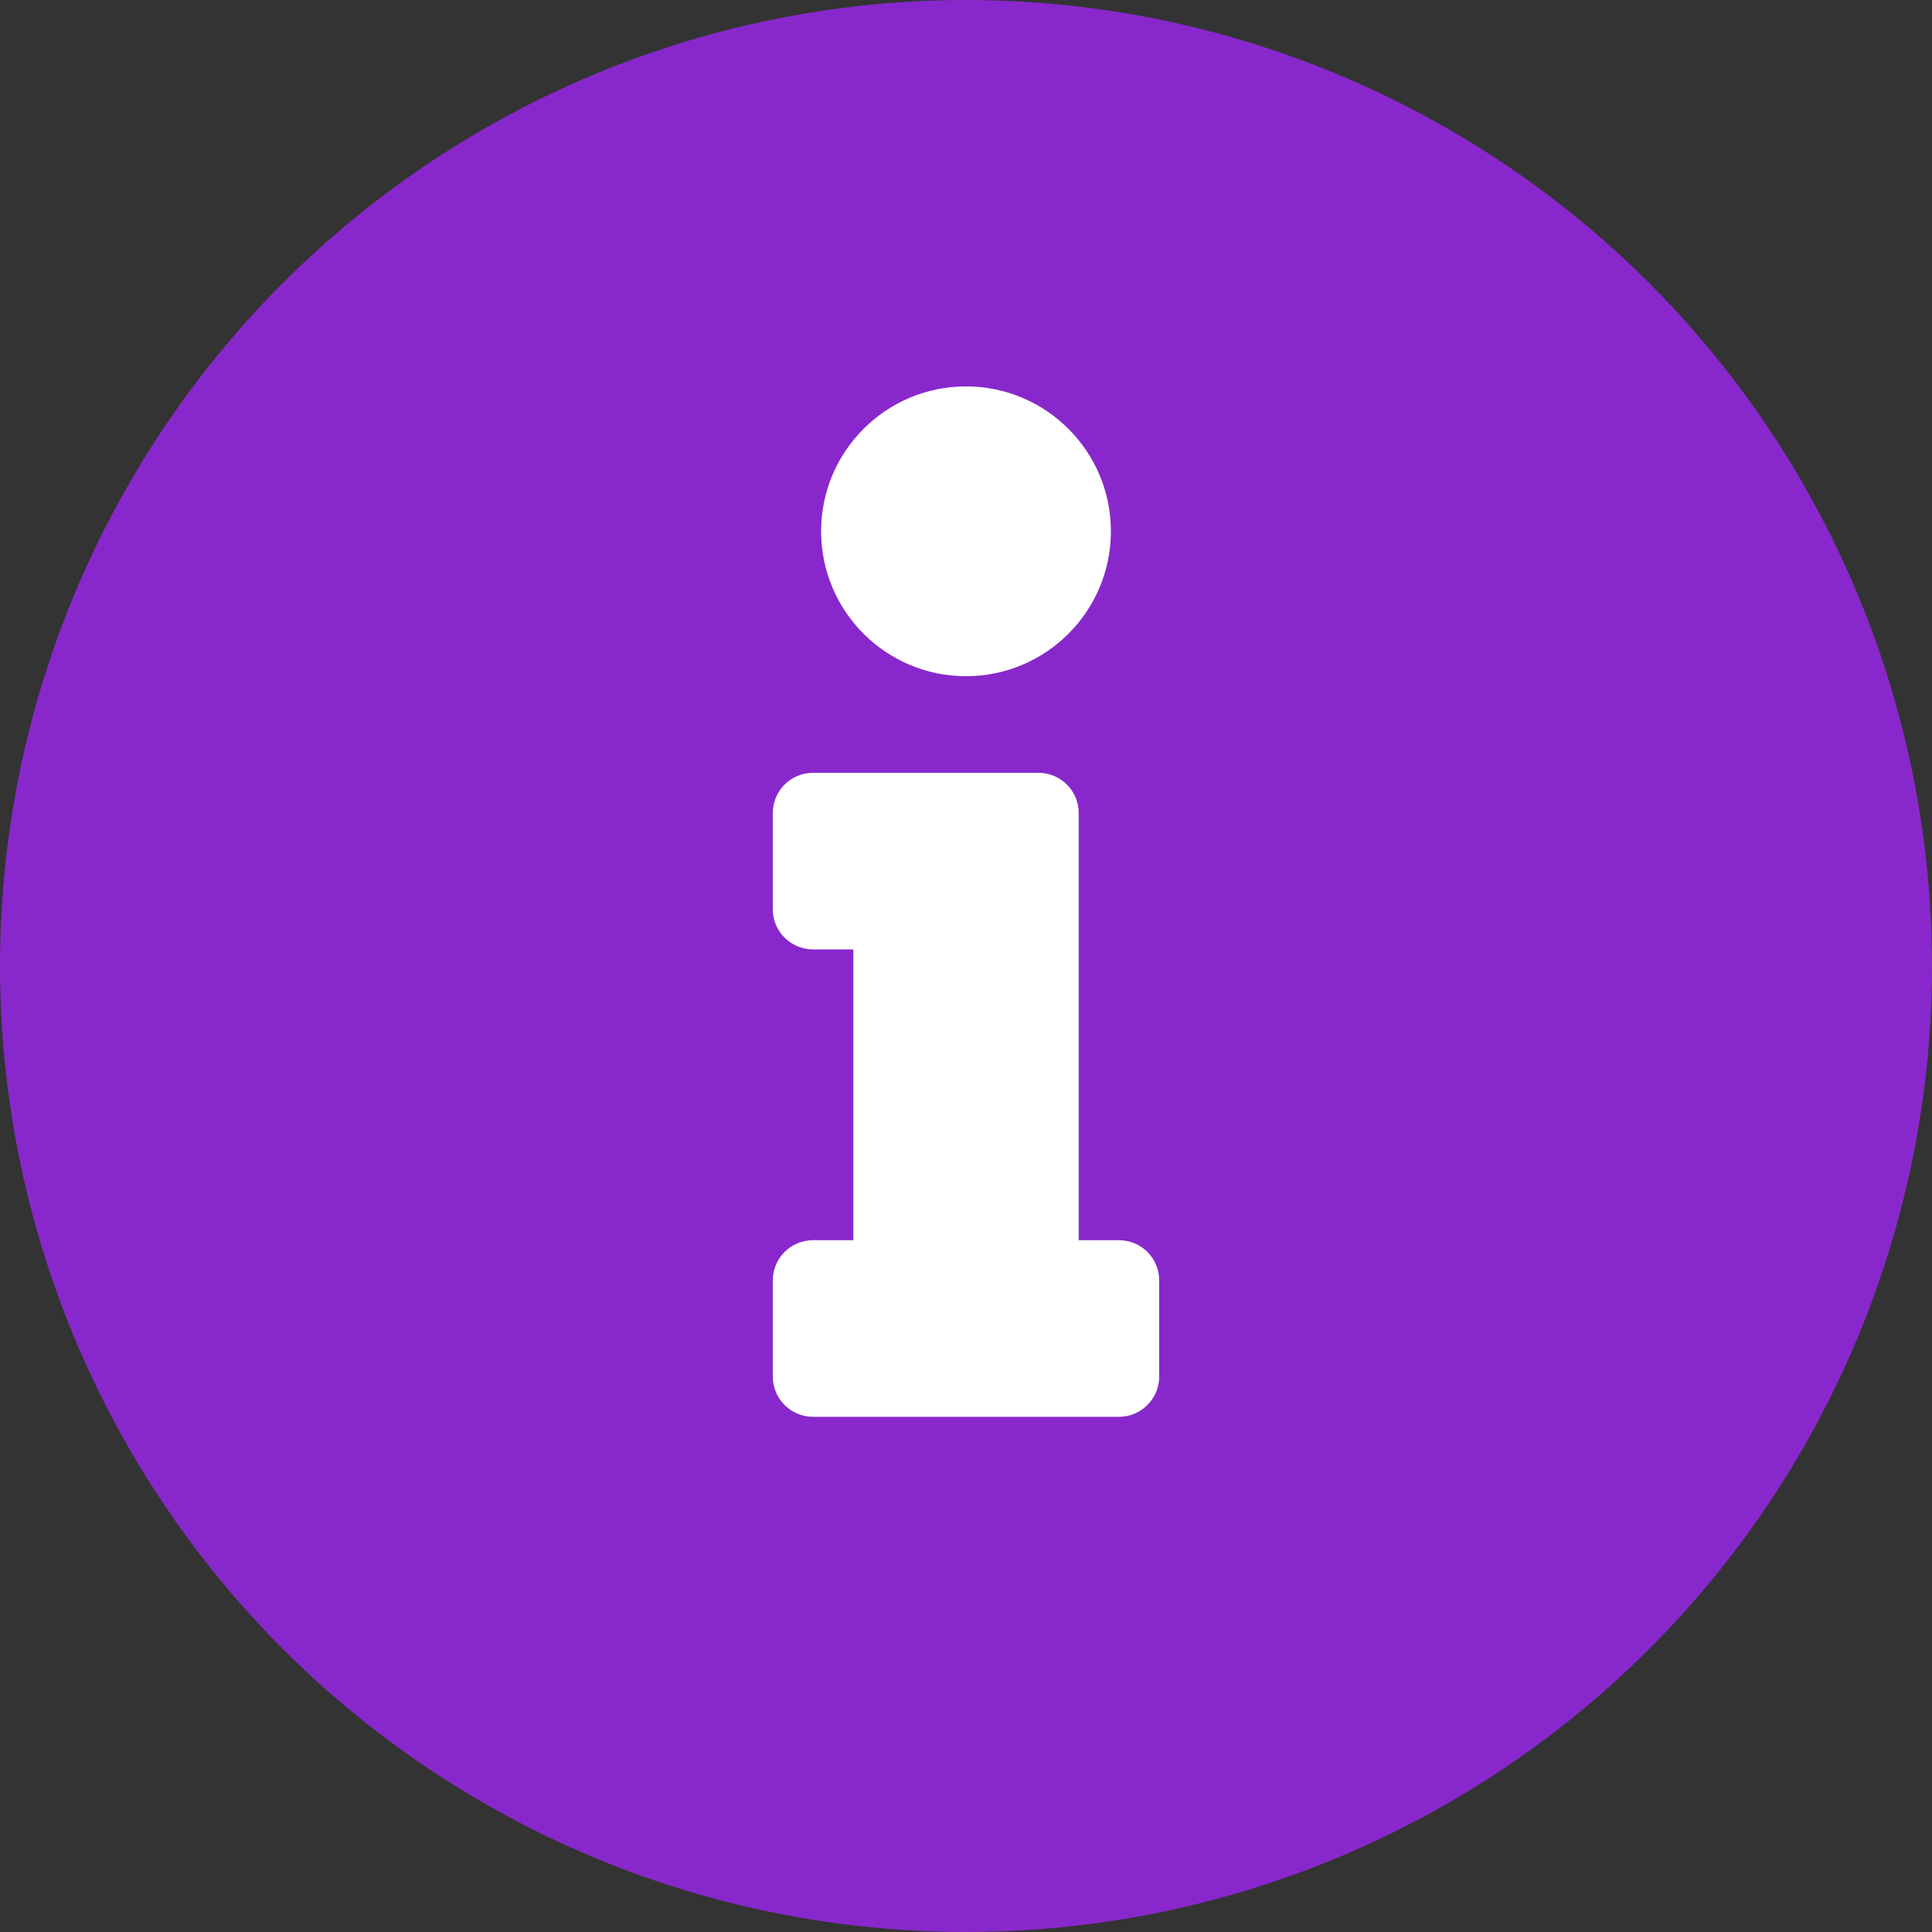
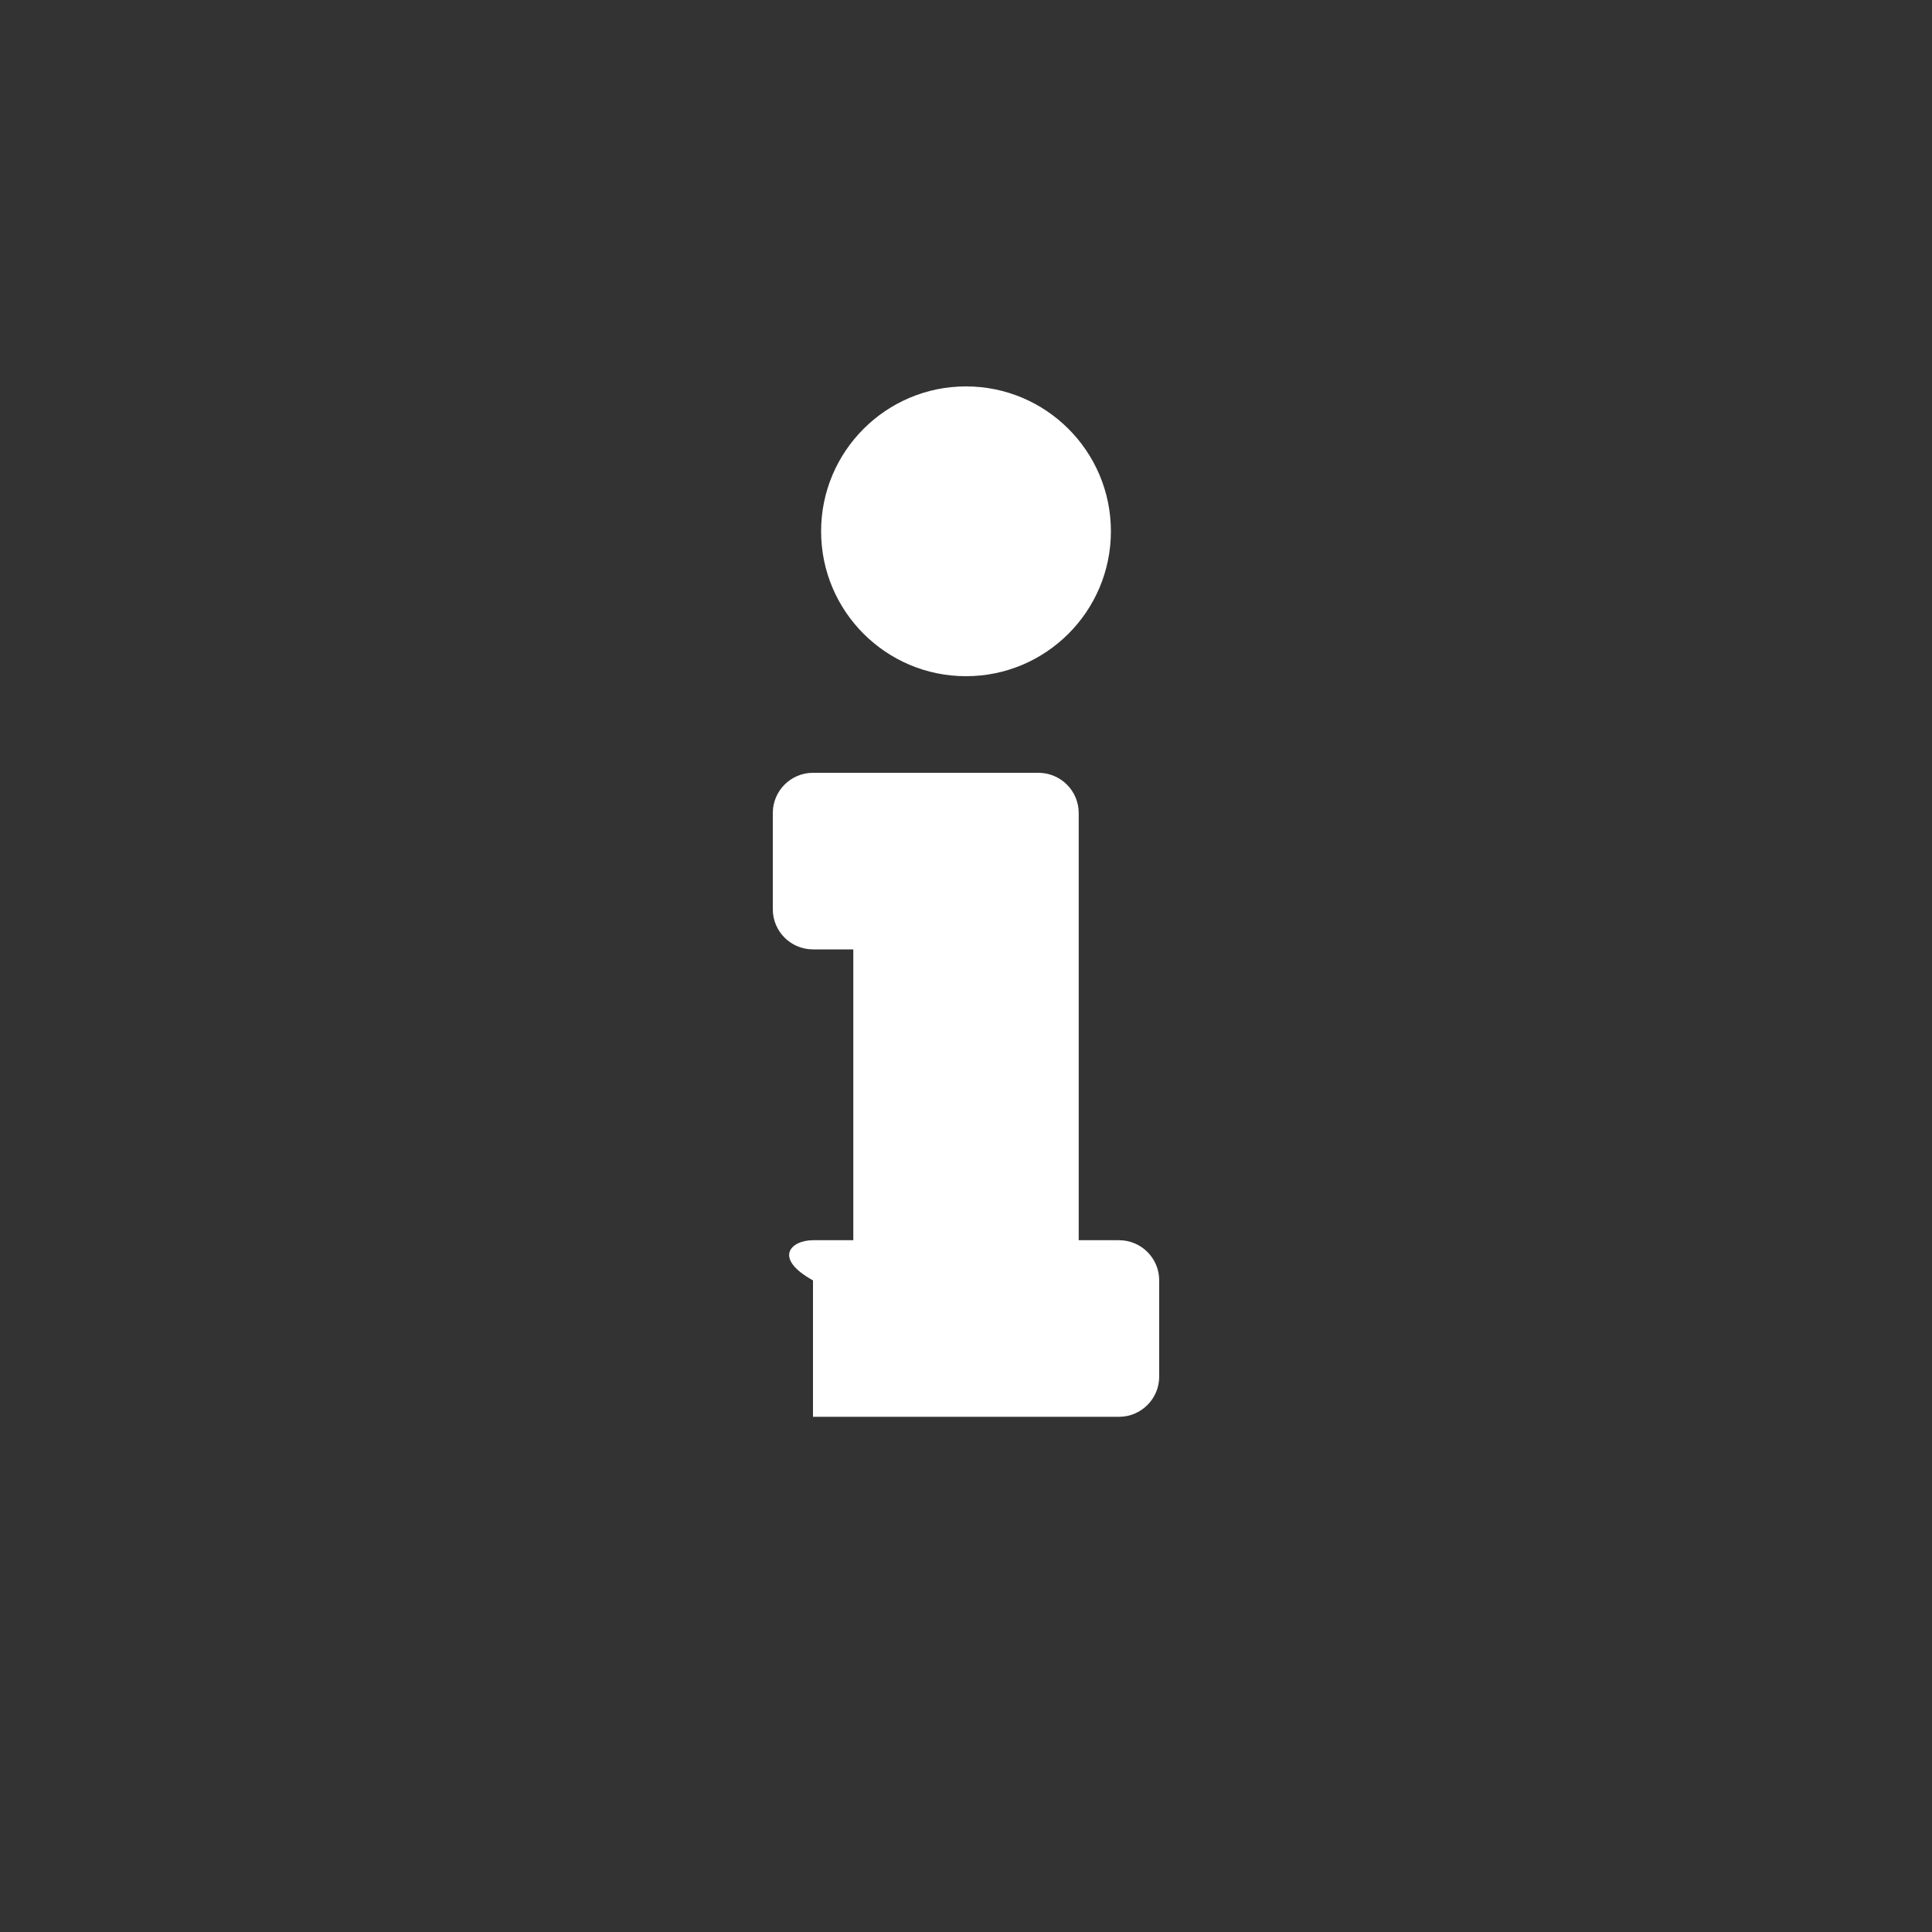
<svg xmlns="http://www.w3.org/2000/svg" width="15" height="15" viewBox="0 0 15 15" fill="none">
  <rect x="0" y="0" width="15" height="15" fill="#333333" stroke="none" />
-   <circle cx="7.5" cy="7.5" r="7.5" fill="#8828CC" />
-   <path d="M6.312 9.629H6.625V7.371H6.312C6.14 7.371 6 7.232 6 7.059V6.312C6 6.14 6.14 6 6.312 6H8.062C8.235 6 8.375 6.14 8.375 6.312V9.629H8.688C8.86 9.629 9 9.768 9 9.941V10.688C9 10.86 8.86 11 8.688 11H6.312C6.14 11 6 10.86 6 10.688V9.941C6 9.768 6.14 9.629 6.312 9.629ZM7.5 3C6.879 3 6.375 3.504 6.375 4.125C6.375 4.746 6.879 5.25 7.5 5.25C8.121 5.25 8.625 4.746 8.625 4.125C8.625 3.504 8.121 3 7.5 3Z" fill="white" />
+   <path d="M6.312 9.629H6.625V7.371H6.312C6.14 7.371 6 7.232 6 7.059V6.312C6 6.14 6.14 6 6.312 6H8.062C8.235 6 8.375 6.14 8.375 6.312V9.629H8.688C8.86 9.629 9 9.768 9 9.941V10.688C9 10.86 8.86 11 8.688 11H6.312V9.941C6 9.768 6.14 9.629 6.312 9.629ZM7.5 3C6.879 3 6.375 3.504 6.375 4.125C6.375 4.746 6.879 5.25 7.5 5.25C8.121 5.25 8.625 4.746 8.625 4.125C8.625 3.504 8.121 3 7.5 3Z" fill="white" />
</svg>